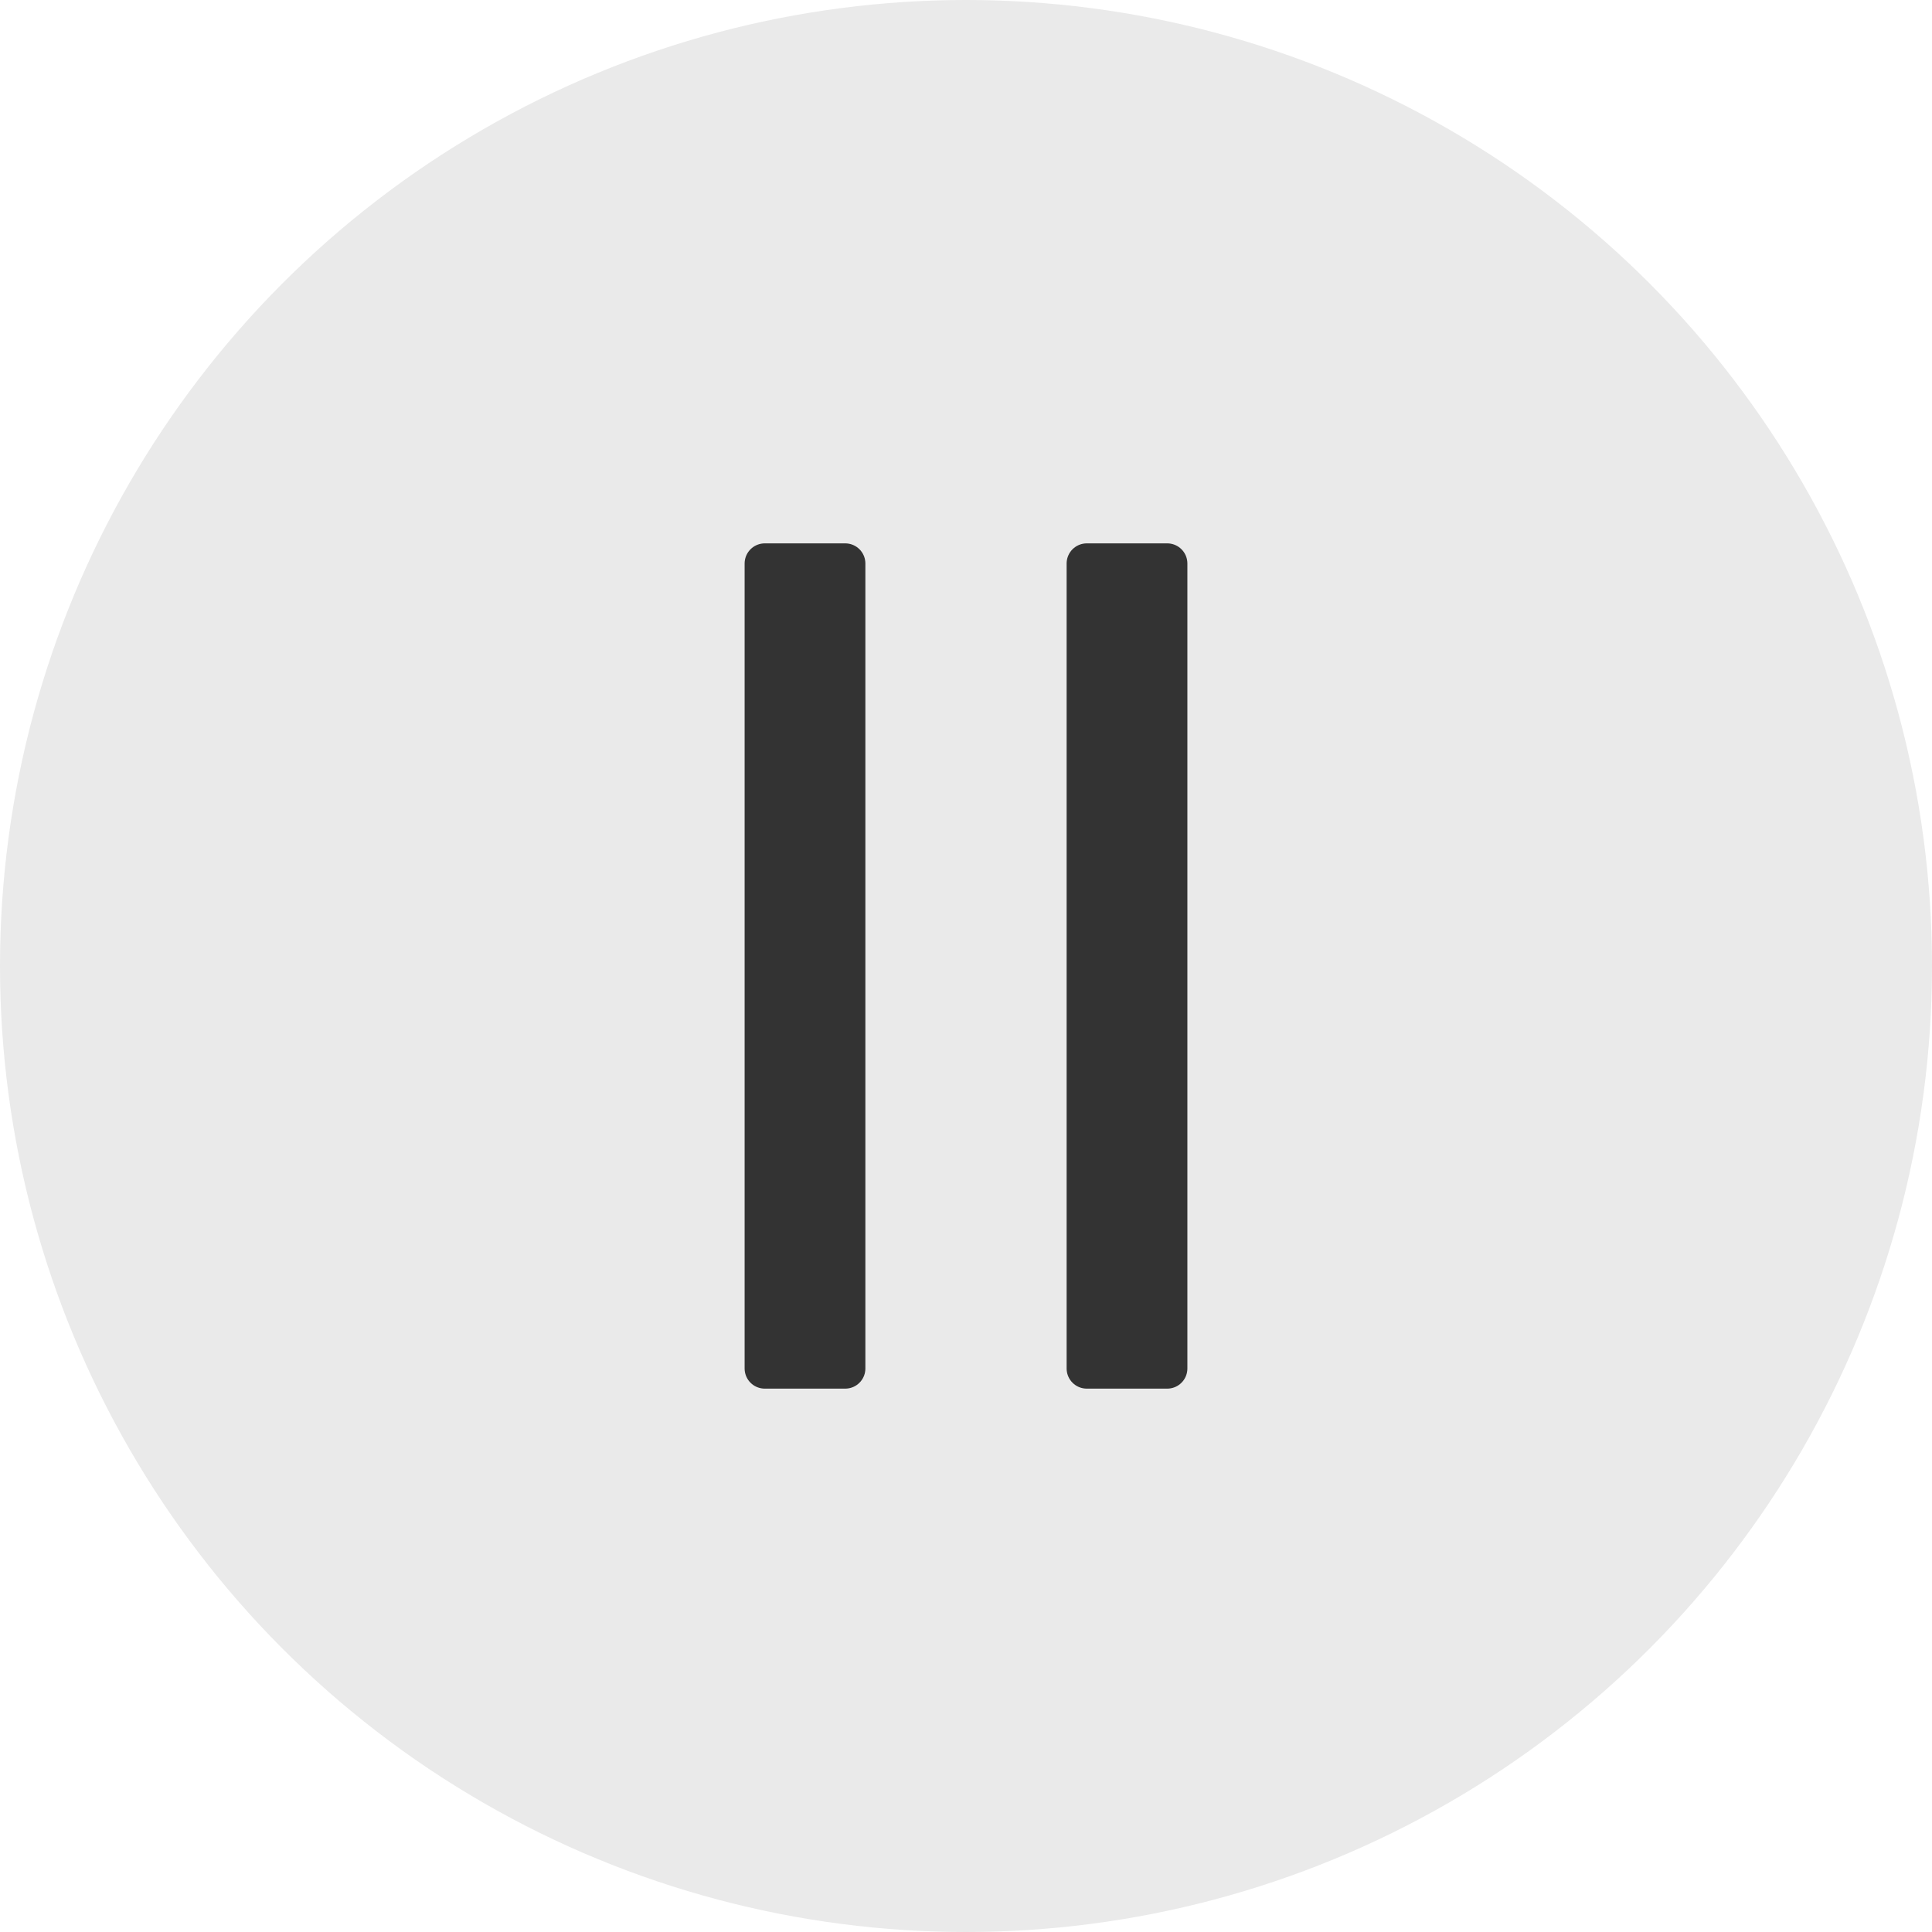
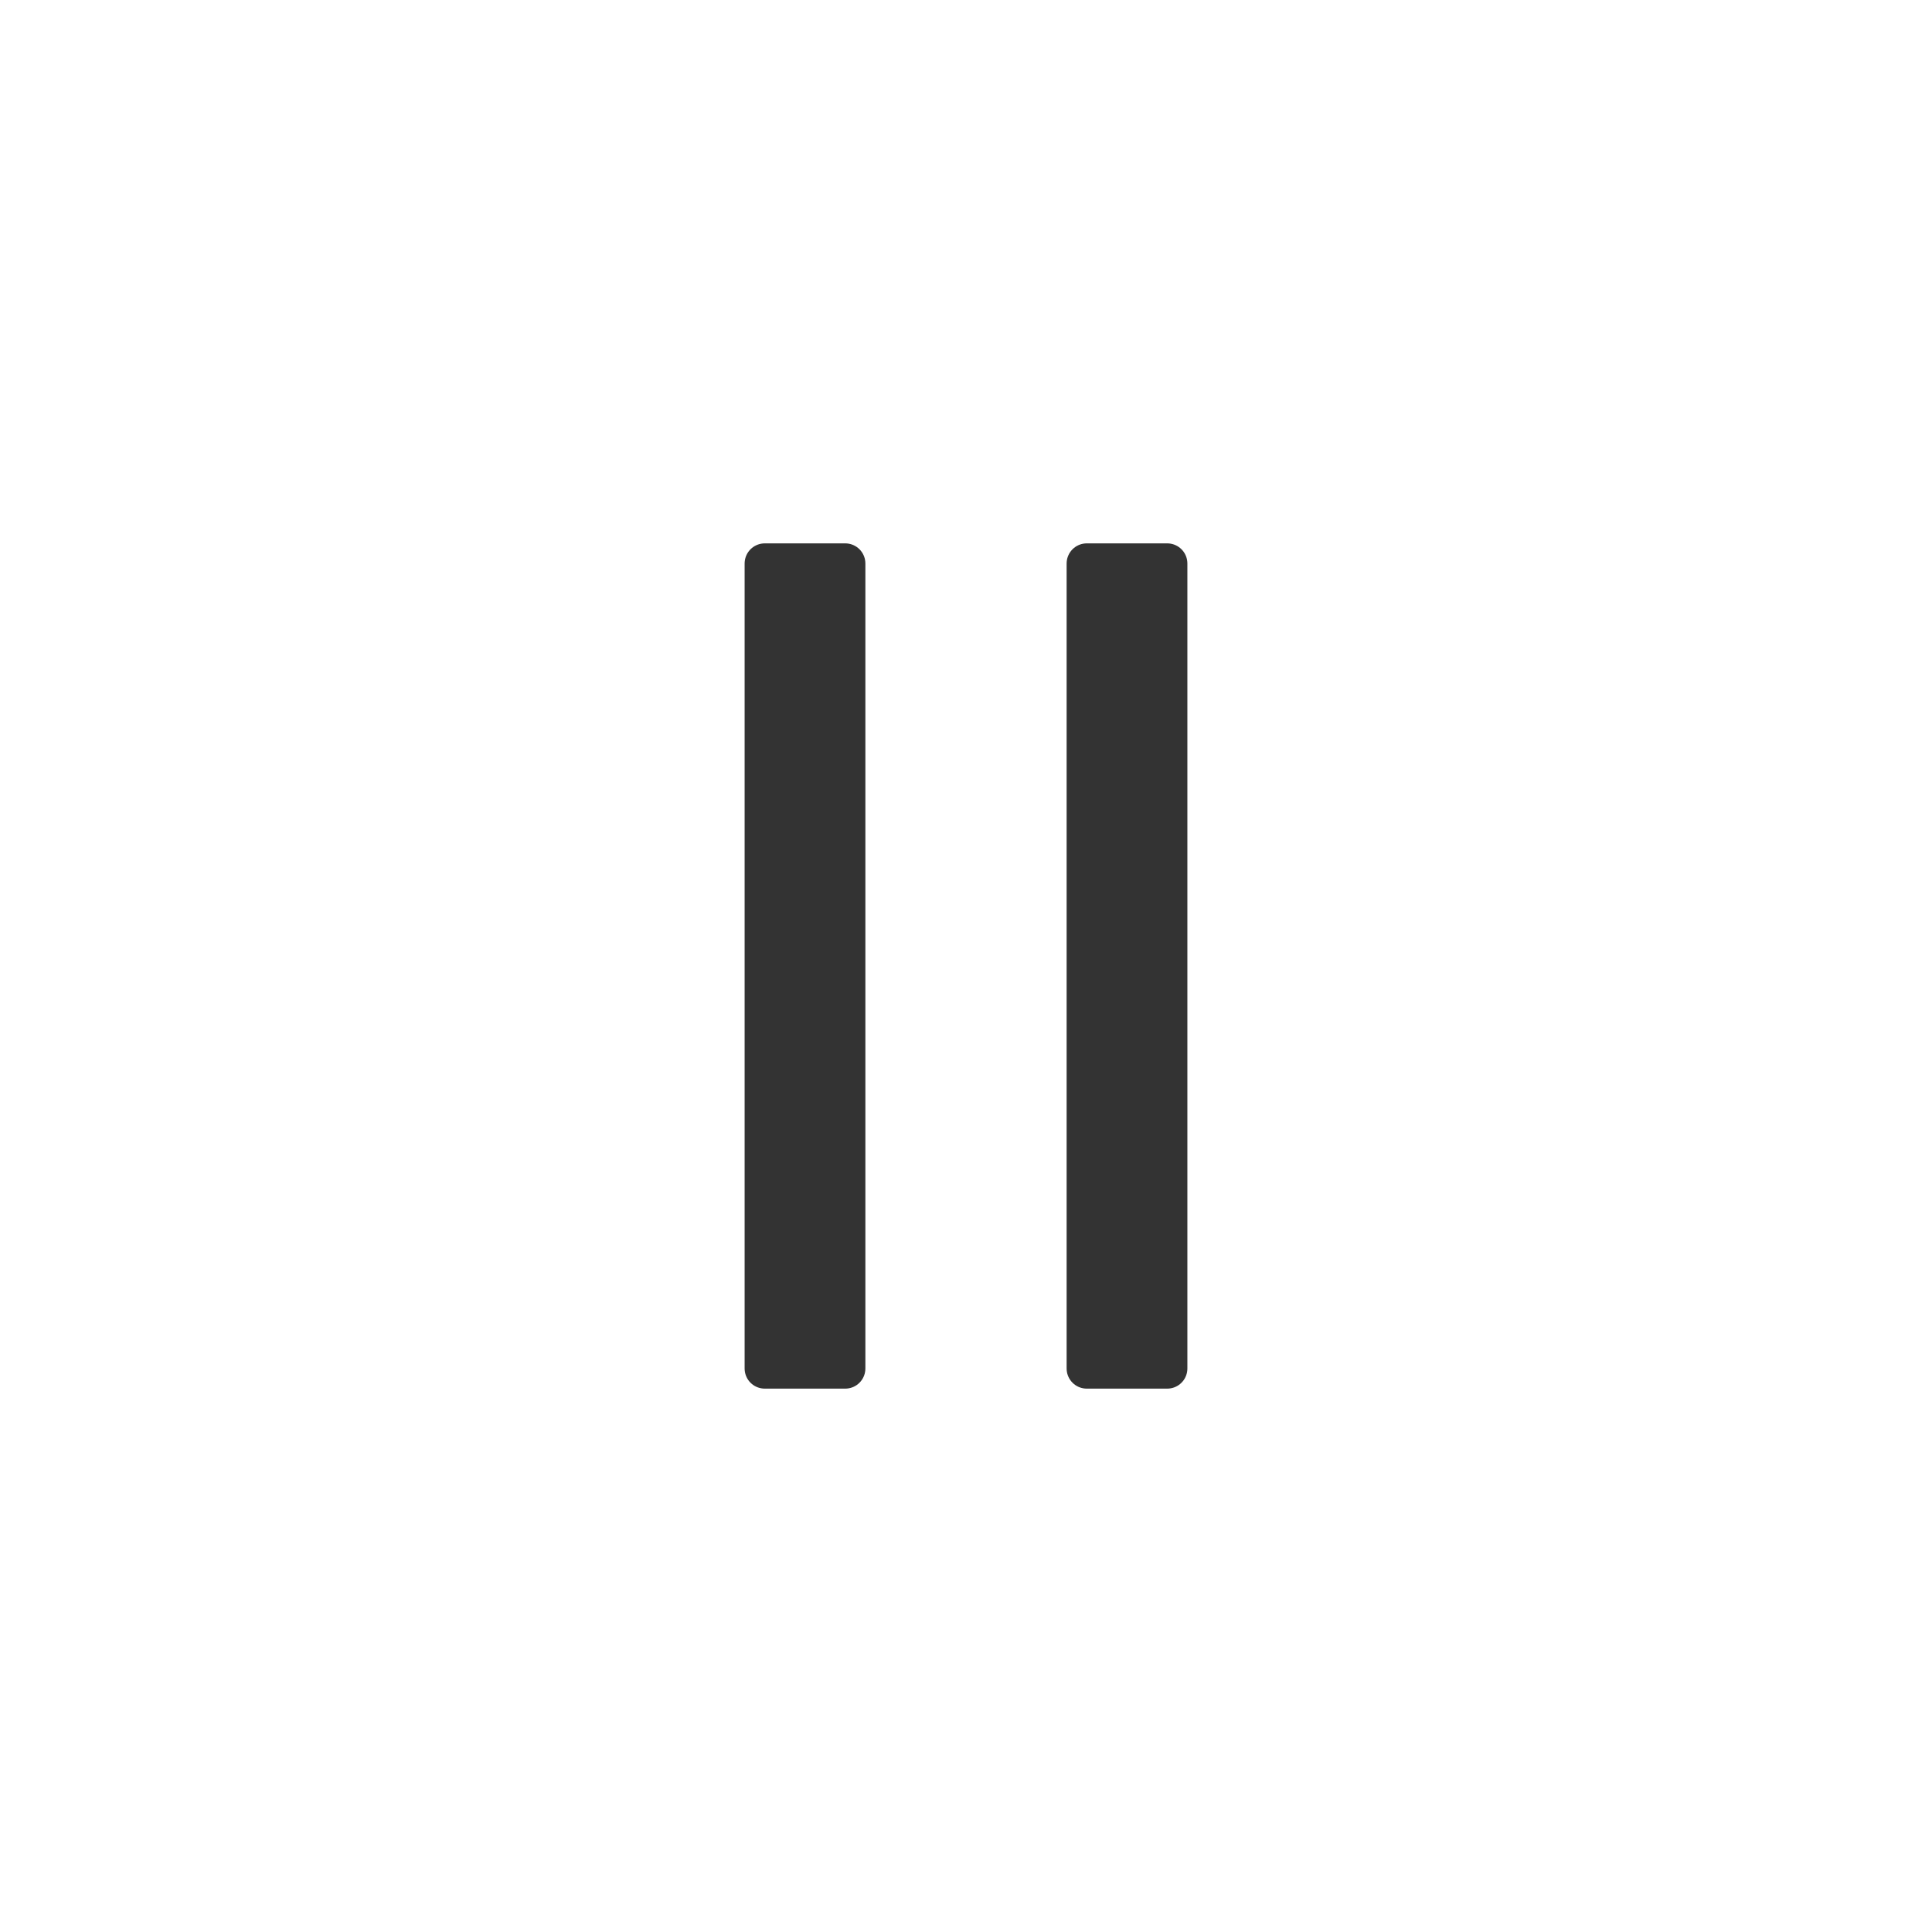
<svg xmlns="http://www.w3.org/2000/svg" viewBox="0 0 48 48">
  <title>Artboard 203</title>
  <g id="body">
-     <circle cx="24" cy="24" r="24" style="fill: #eaeaea" />
    <path d="M19,34V14h2V34Zm8-20h2V34H27Z" style="fill: #333;stroke: #333;stroke-linecap: round;stroke-linejoin: round" />
  </g>
</svg>